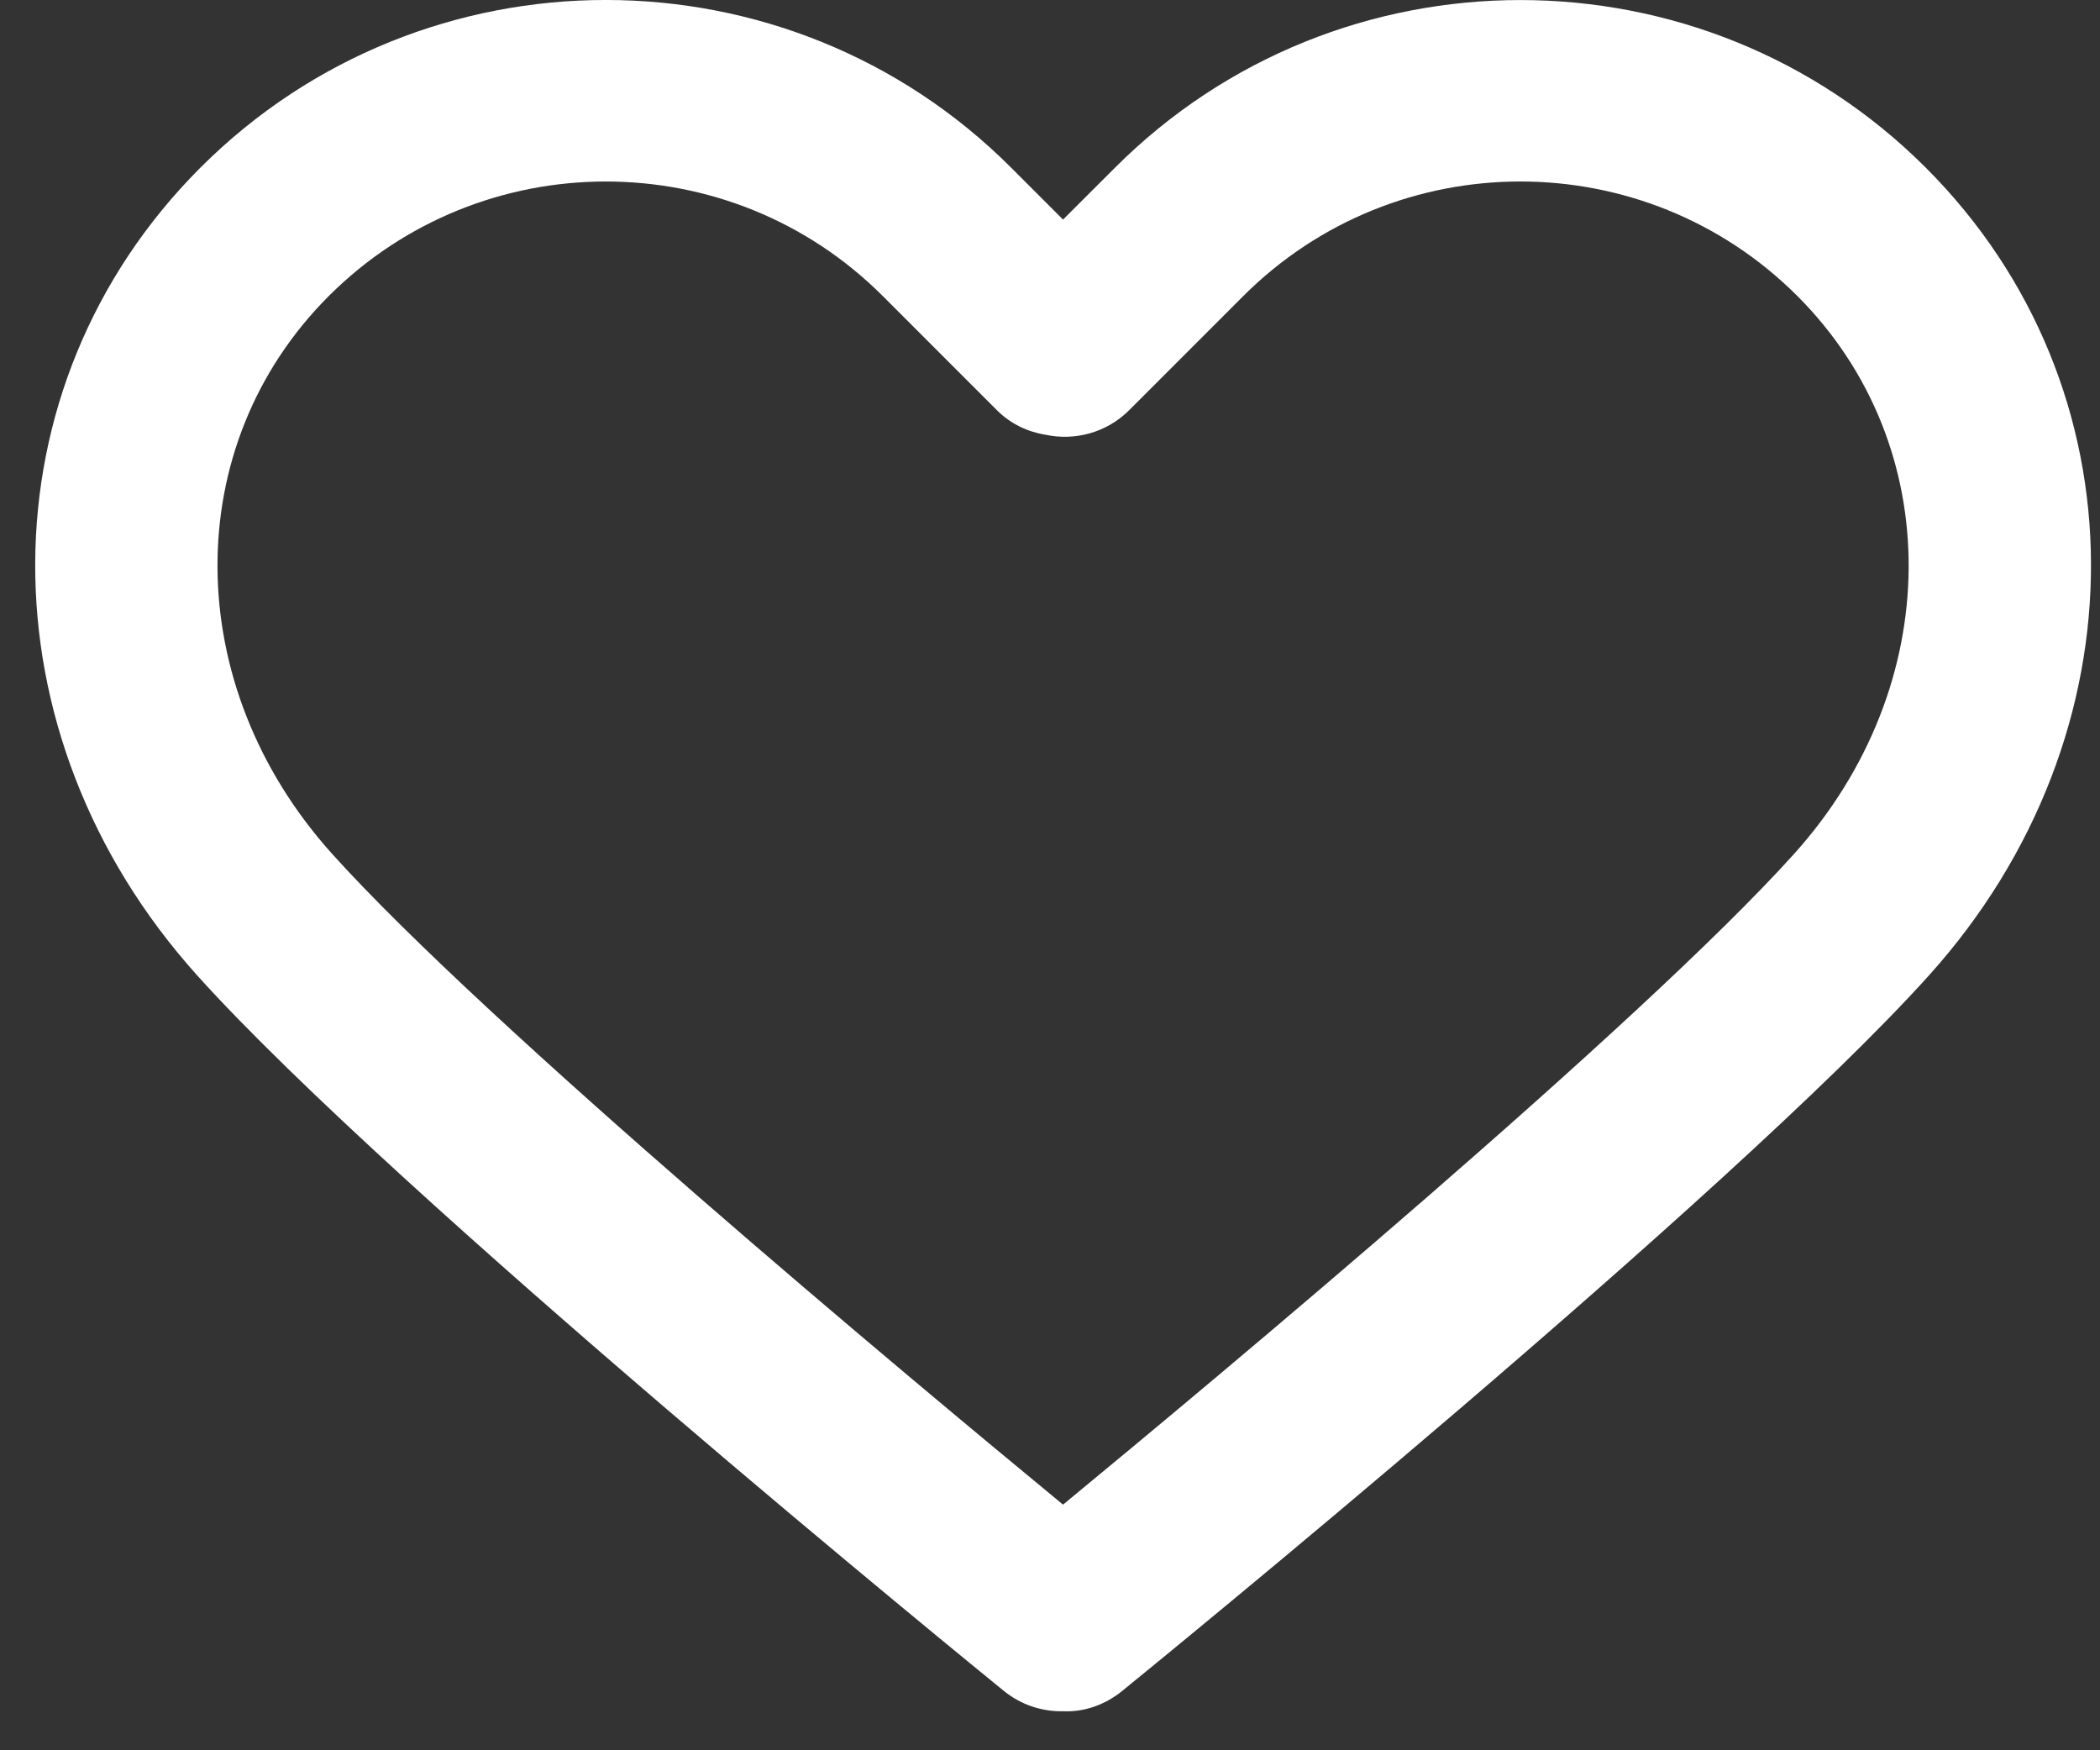
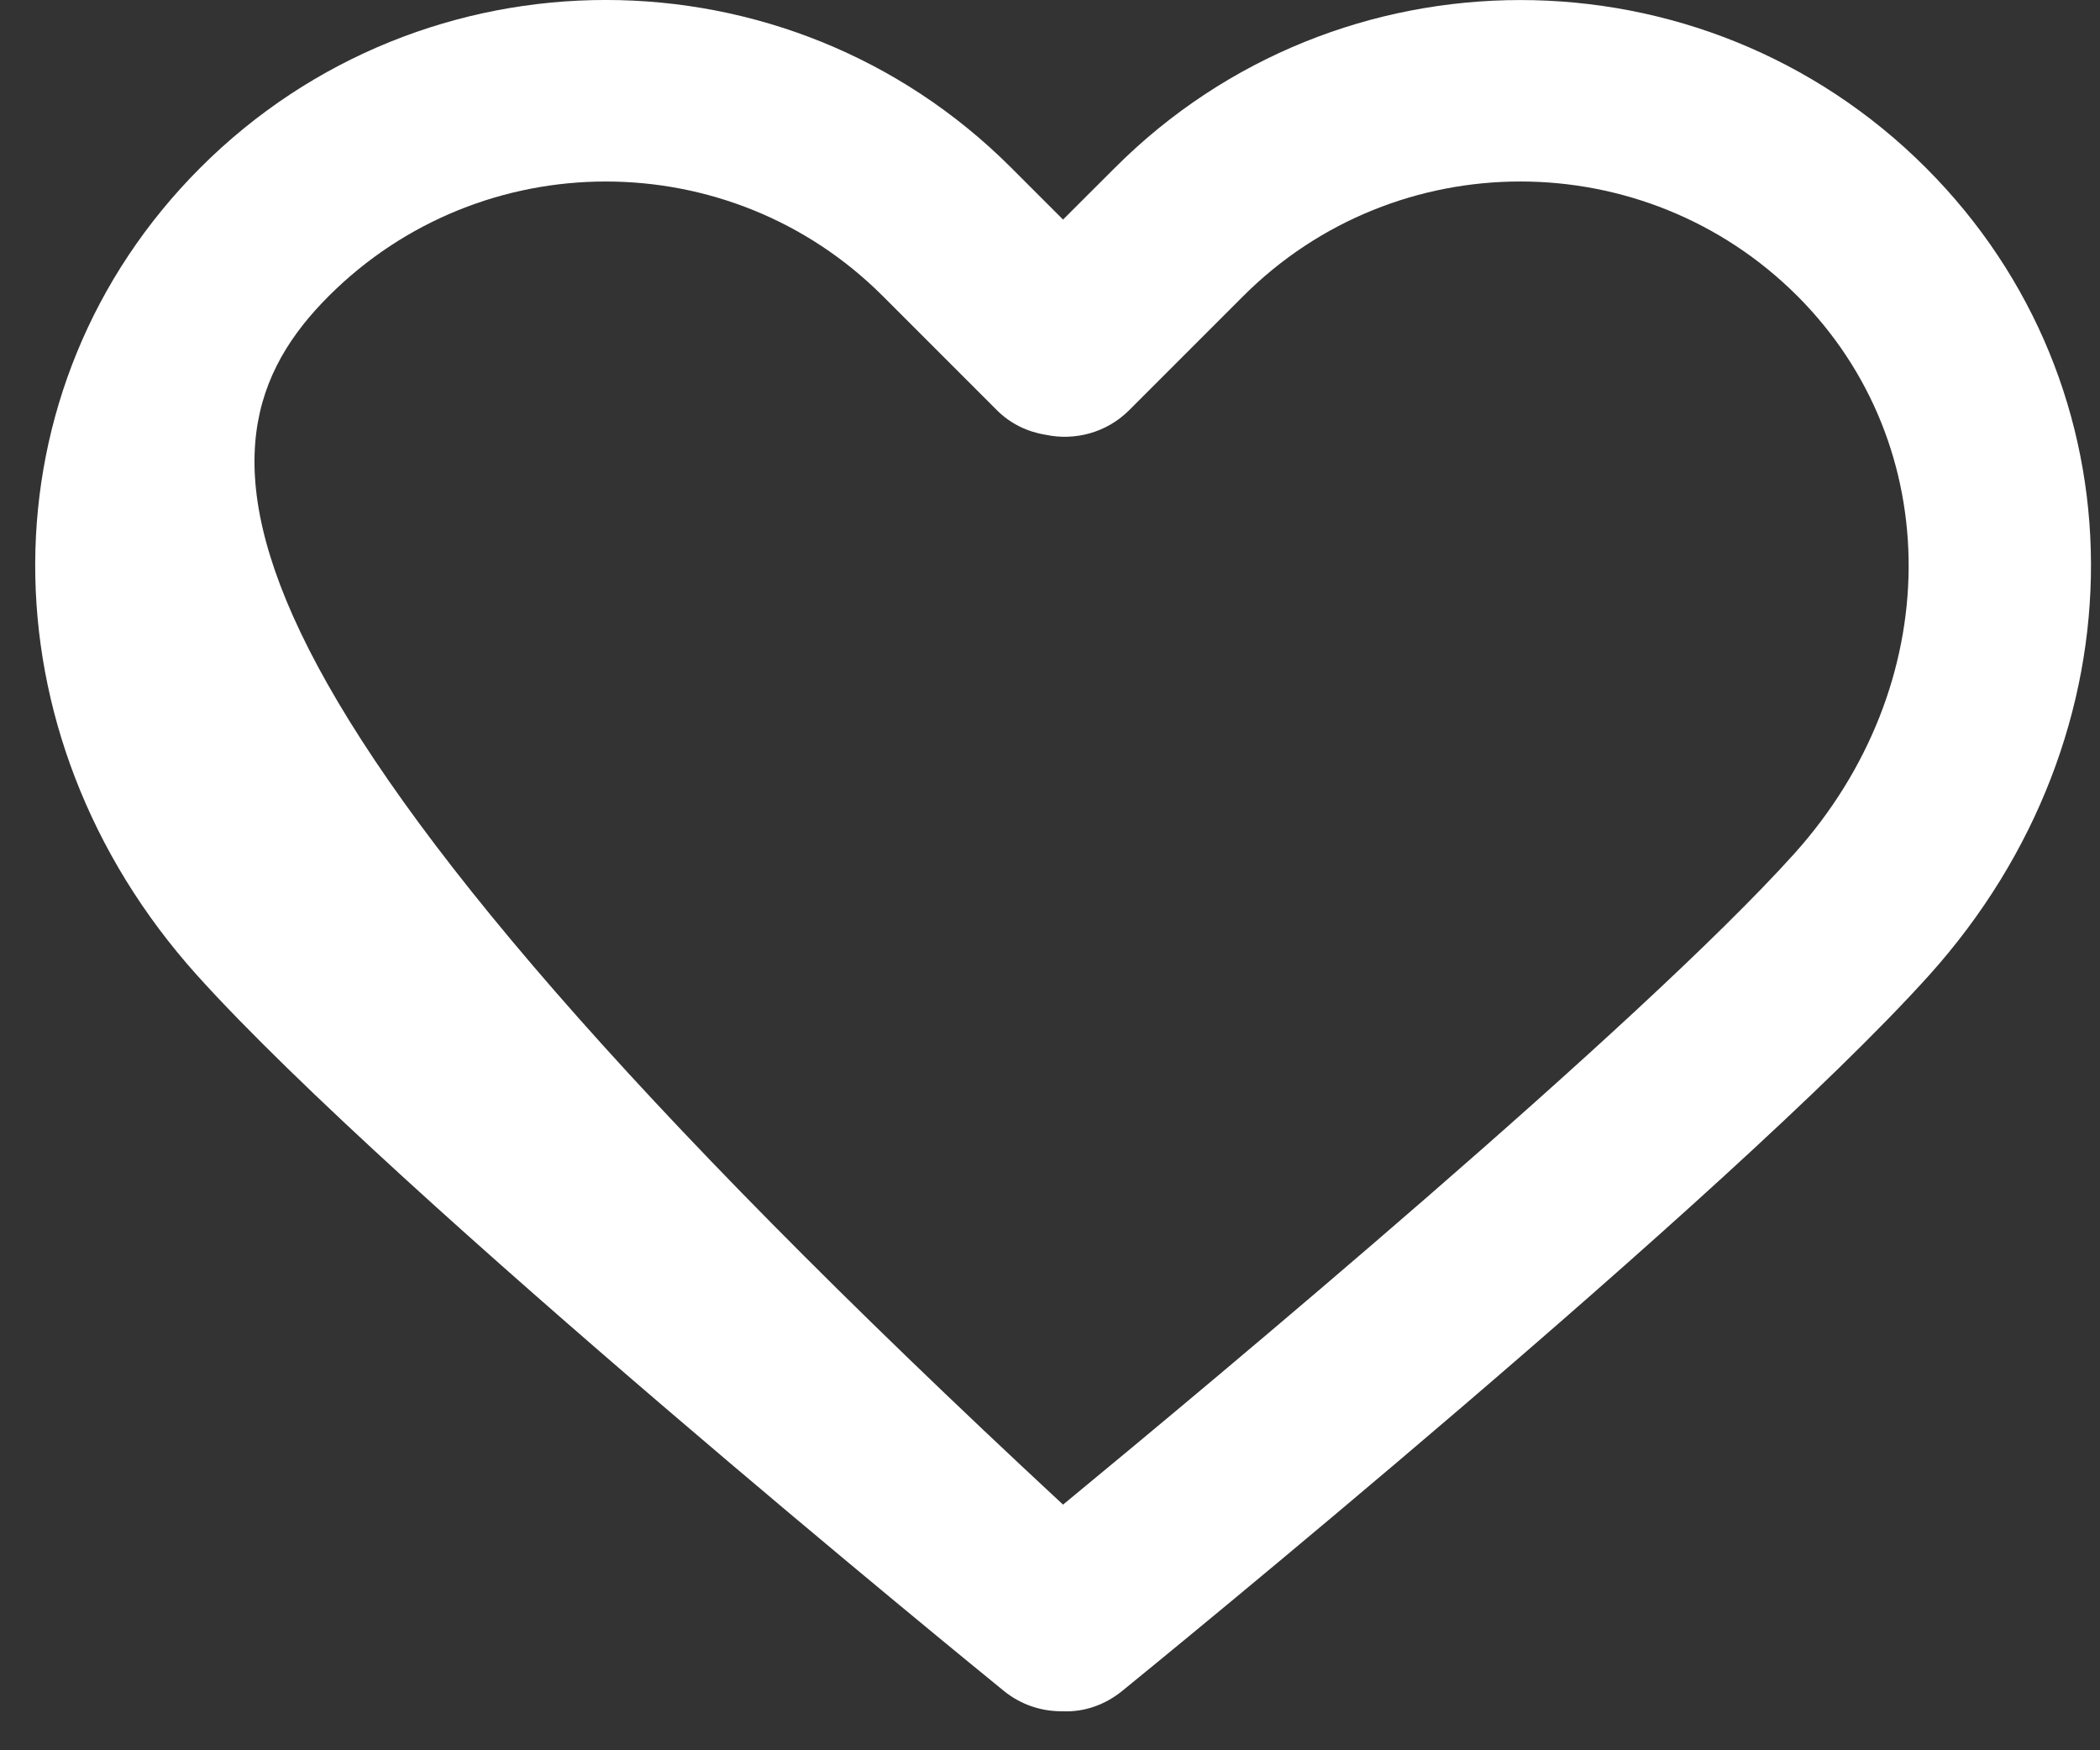
<svg xmlns="http://www.w3.org/2000/svg" width="24" height="20" viewBox="0 0 24 20" fill="none">
  <rect x="0" y="0" width="24" height="20" fill="#333333" stroke="none" />
-   <path d="M22.009 1.916C19.454 -0.638 15.297 -0.638 12.743 1.916L12.149 2.509L11.556 1.916C9.002 -0.639 4.845 -0.639 2.29 1.916C-0.212 4.419 -0.229 8.386 2.252 11.144C4.516 13.659 11.19 19.092 11.473 19.322C11.665 19.478 11.897 19.554 12.127 19.554C12.134 19.554 12.142 19.554 12.149 19.554C12.387 19.565 12.627 19.483 12.825 19.322C13.108 19.092 19.783 13.659 22.047 11.144C24.528 8.386 24.512 4.419 22.009 1.916ZM20.505 9.756C18.74 11.716 13.89 15.759 12.149 17.193C10.408 15.759 5.559 11.717 3.795 9.756C2.064 7.833 2.047 5.093 3.757 3.383C4.63 2.511 5.777 2.074 6.923 2.074C8.07 2.074 9.216 2.51 10.089 3.383L11.393 4.687C11.549 4.843 11.744 4.935 11.95 4.968C12.283 5.039 12.645 4.946 12.904 4.688L14.209 3.383C15.956 1.637 18.796 1.638 20.542 3.383C22.251 5.093 22.235 7.833 20.505 9.756Z" fill="white" />
+   <path d="M22.009 1.916C19.454 -0.638 15.297 -0.638 12.743 1.916L12.149 2.509L11.556 1.916C9.002 -0.639 4.845 -0.639 2.29 1.916C-0.212 4.419 -0.229 8.386 2.252 11.144C4.516 13.659 11.19 19.092 11.473 19.322C11.665 19.478 11.897 19.554 12.127 19.554C12.134 19.554 12.142 19.554 12.149 19.554C12.387 19.565 12.627 19.483 12.825 19.322C13.108 19.092 19.783 13.659 22.047 11.144C24.528 8.386 24.512 4.419 22.009 1.916ZM20.505 9.756C18.74 11.716 13.89 15.759 12.149 17.193C2.064 7.833 2.047 5.093 3.757 3.383C4.63 2.511 5.777 2.074 6.923 2.074C8.07 2.074 9.216 2.51 10.089 3.383L11.393 4.687C11.549 4.843 11.744 4.935 11.95 4.968C12.283 5.039 12.645 4.946 12.904 4.688L14.209 3.383C15.956 1.637 18.796 1.638 20.542 3.383C22.251 5.093 22.235 7.833 20.505 9.756Z" fill="white" />
</svg>